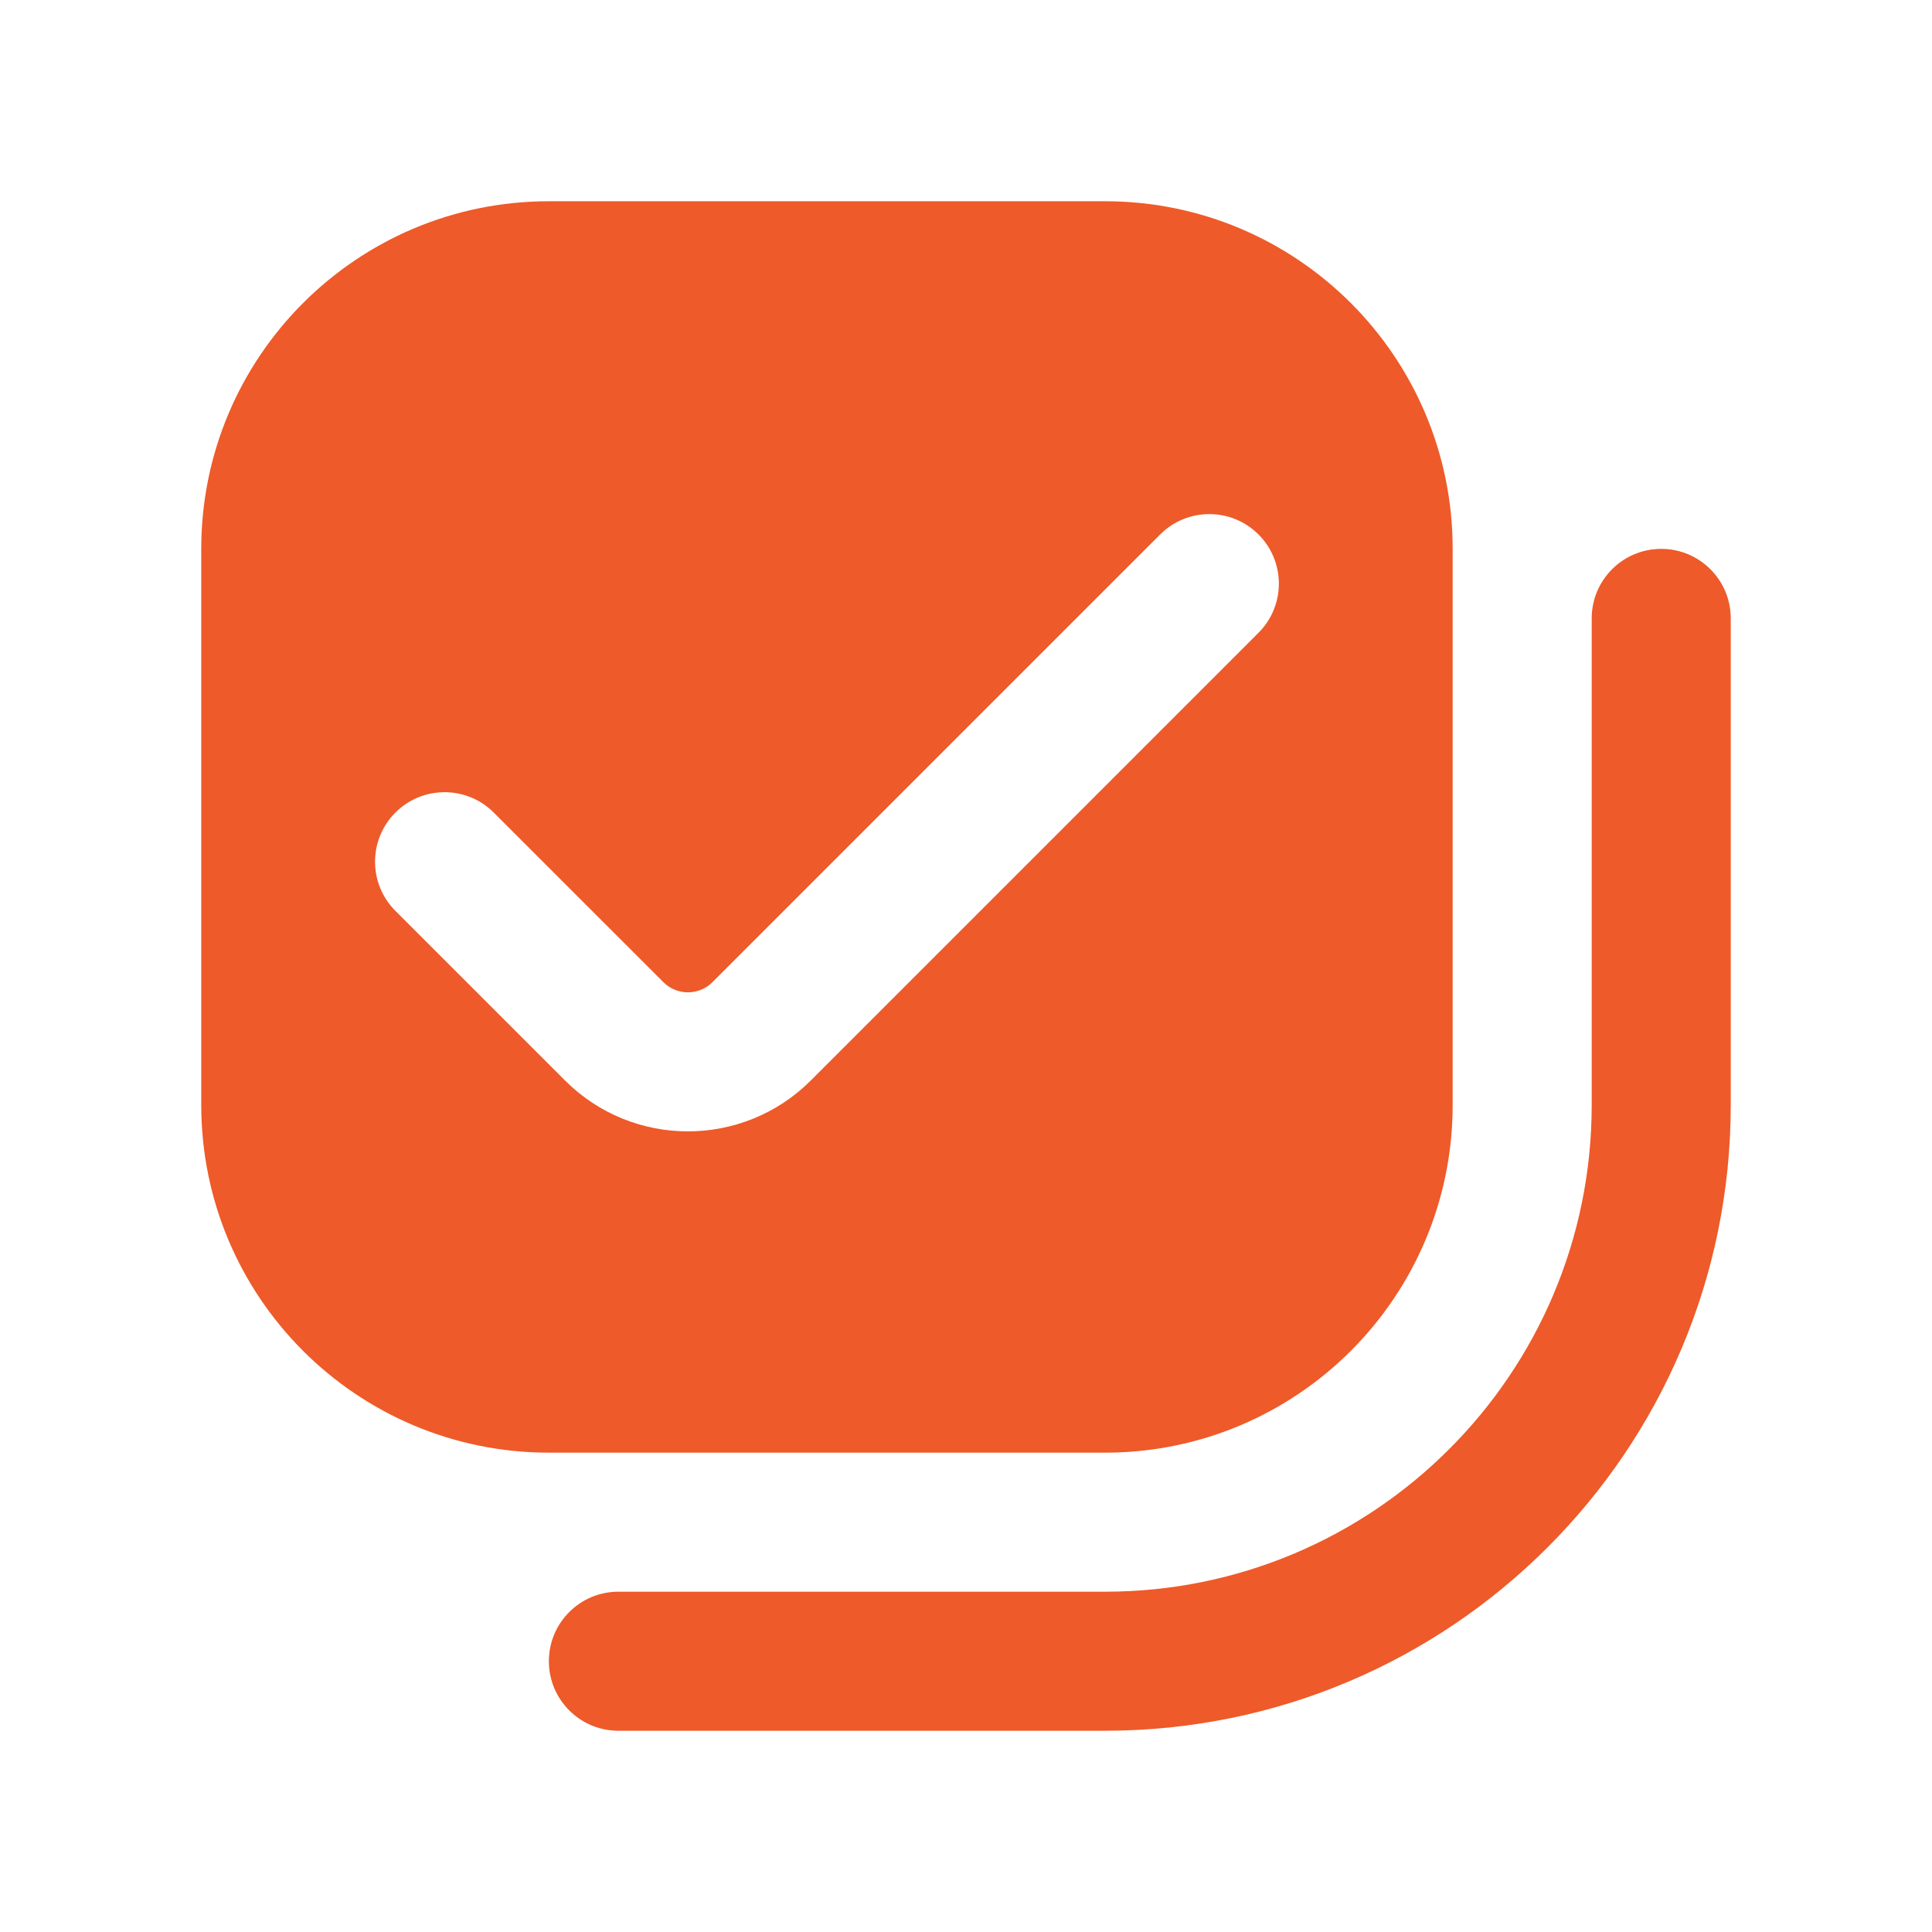
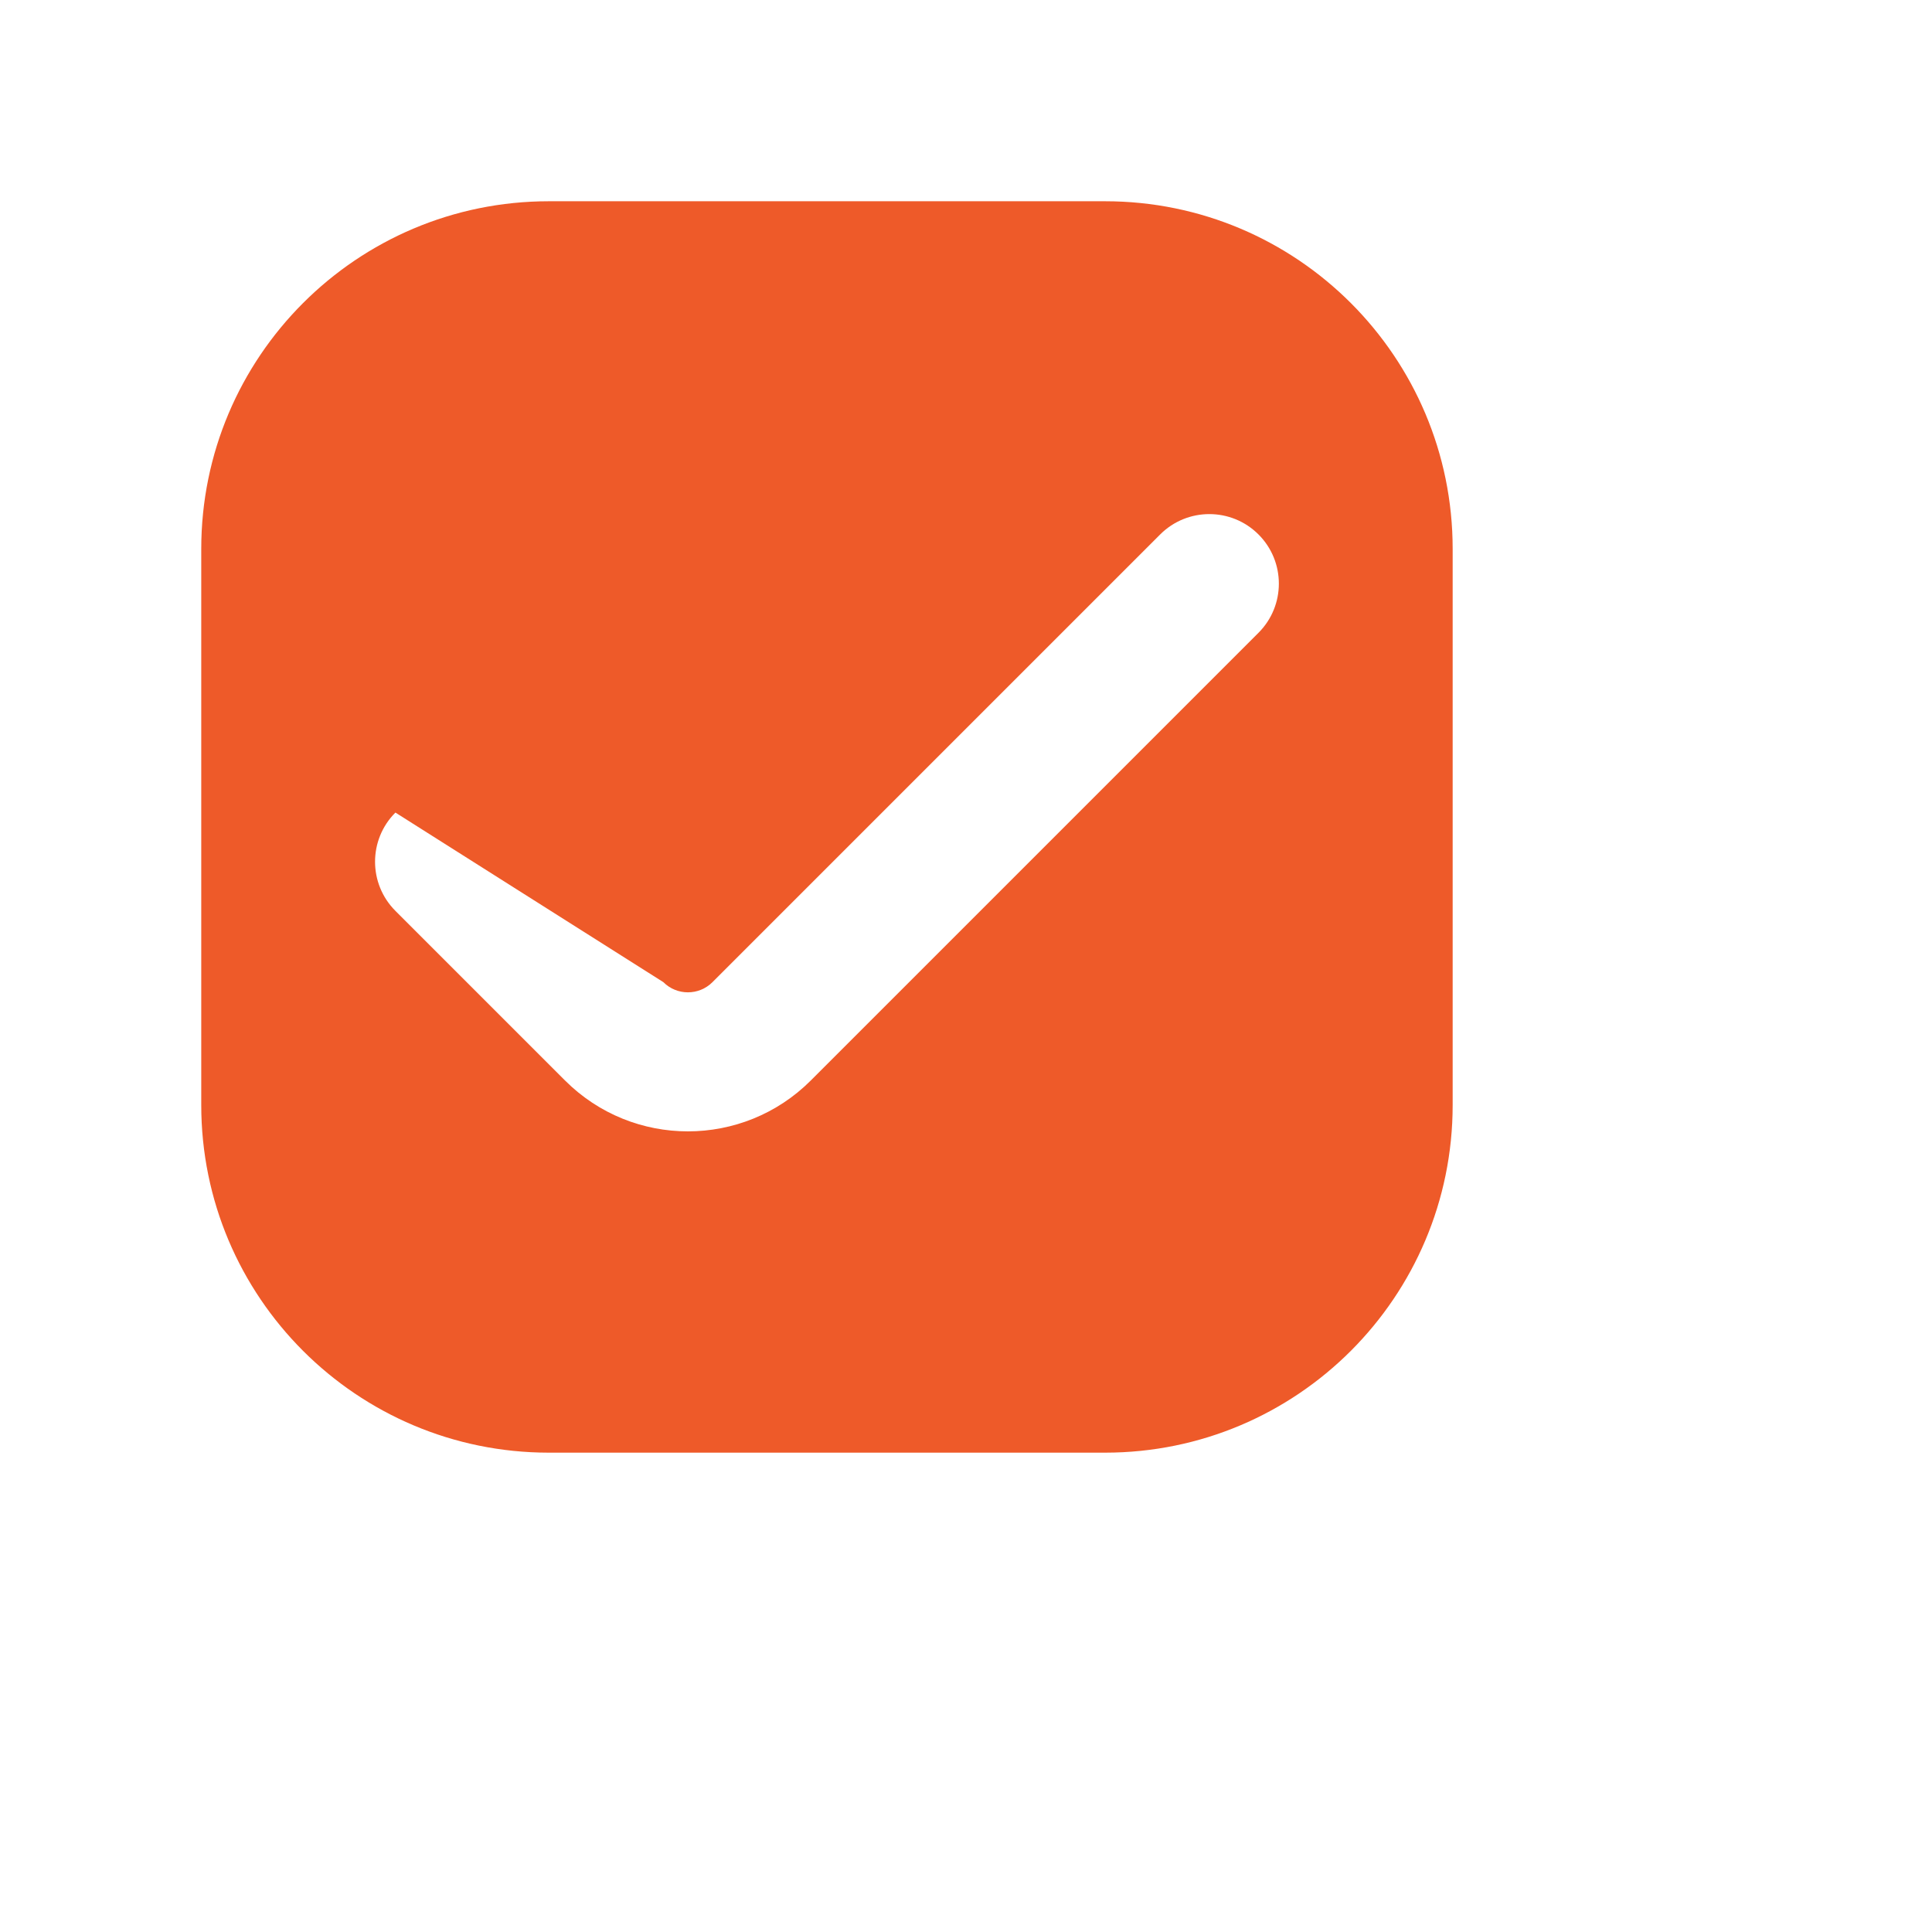
<svg xmlns="http://www.w3.org/2000/svg" width="96" height="96" viewBox="0 0 96 96" fill="none">
-   <path fill-rule="evenodd" clip-rule="evenodd" d="M10 27.273C10 17.733 17.733 10 27.273 10H54.909C64.449 10 72.182 17.733 72.182 27.273V54.909C72.182 64.449 64.449 72.182 54.909 72.182H27.273C17.733 72.182 10 64.449 10 54.909V27.273ZM62.534 26.557C63.883 27.906 63.883 30.094 62.534 31.443L40.289 53.688C36.916 57.06 31.448 57.06 28.075 53.688L19.648 45.261C18.299 43.912 18.299 41.724 19.648 40.376C20.997 39.026 23.185 39.026 24.534 40.376L32.961 48.802C33.635 49.477 34.729 49.477 35.403 48.802L57.648 26.557C58.997 25.208 61.185 25.208 62.534 26.557Z" fill="#EE5A29" />
-   <path d="M86 30.727C86 28.819 84.453 27.273 82.546 27.273C80.638 27.273 79.091 28.819 79.091 30.727V54.909C79.091 68.264 68.264 79.091 54.909 79.091H30.727C28.819 79.091 27.273 80.638 27.273 82.546C27.273 84.453 28.819 86 30.727 86H54.909C72.08 86 86 72.08 86 54.909V30.727Z" fill="#EE5A29" />
+   <path fill-rule="evenodd" clip-rule="evenodd" d="M10 27.273C10 17.733 17.733 10 27.273 10H54.909C64.449 10 72.182 17.733 72.182 27.273V54.909C72.182 64.449 64.449 72.182 54.909 72.182H27.273C17.733 72.182 10 64.449 10 54.909V27.273ZM62.534 26.557C63.883 27.906 63.883 30.094 62.534 31.443L40.289 53.688C36.916 57.06 31.448 57.06 28.075 53.688L19.648 45.261C18.299 43.912 18.299 41.724 19.648 40.376L32.961 48.802C33.635 49.477 34.729 49.477 35.403 48.802L57.648 26.557C58.997 25.208 61.185 25.208 62.534 26.557Z" fill="#EE5A29" />
</svg>